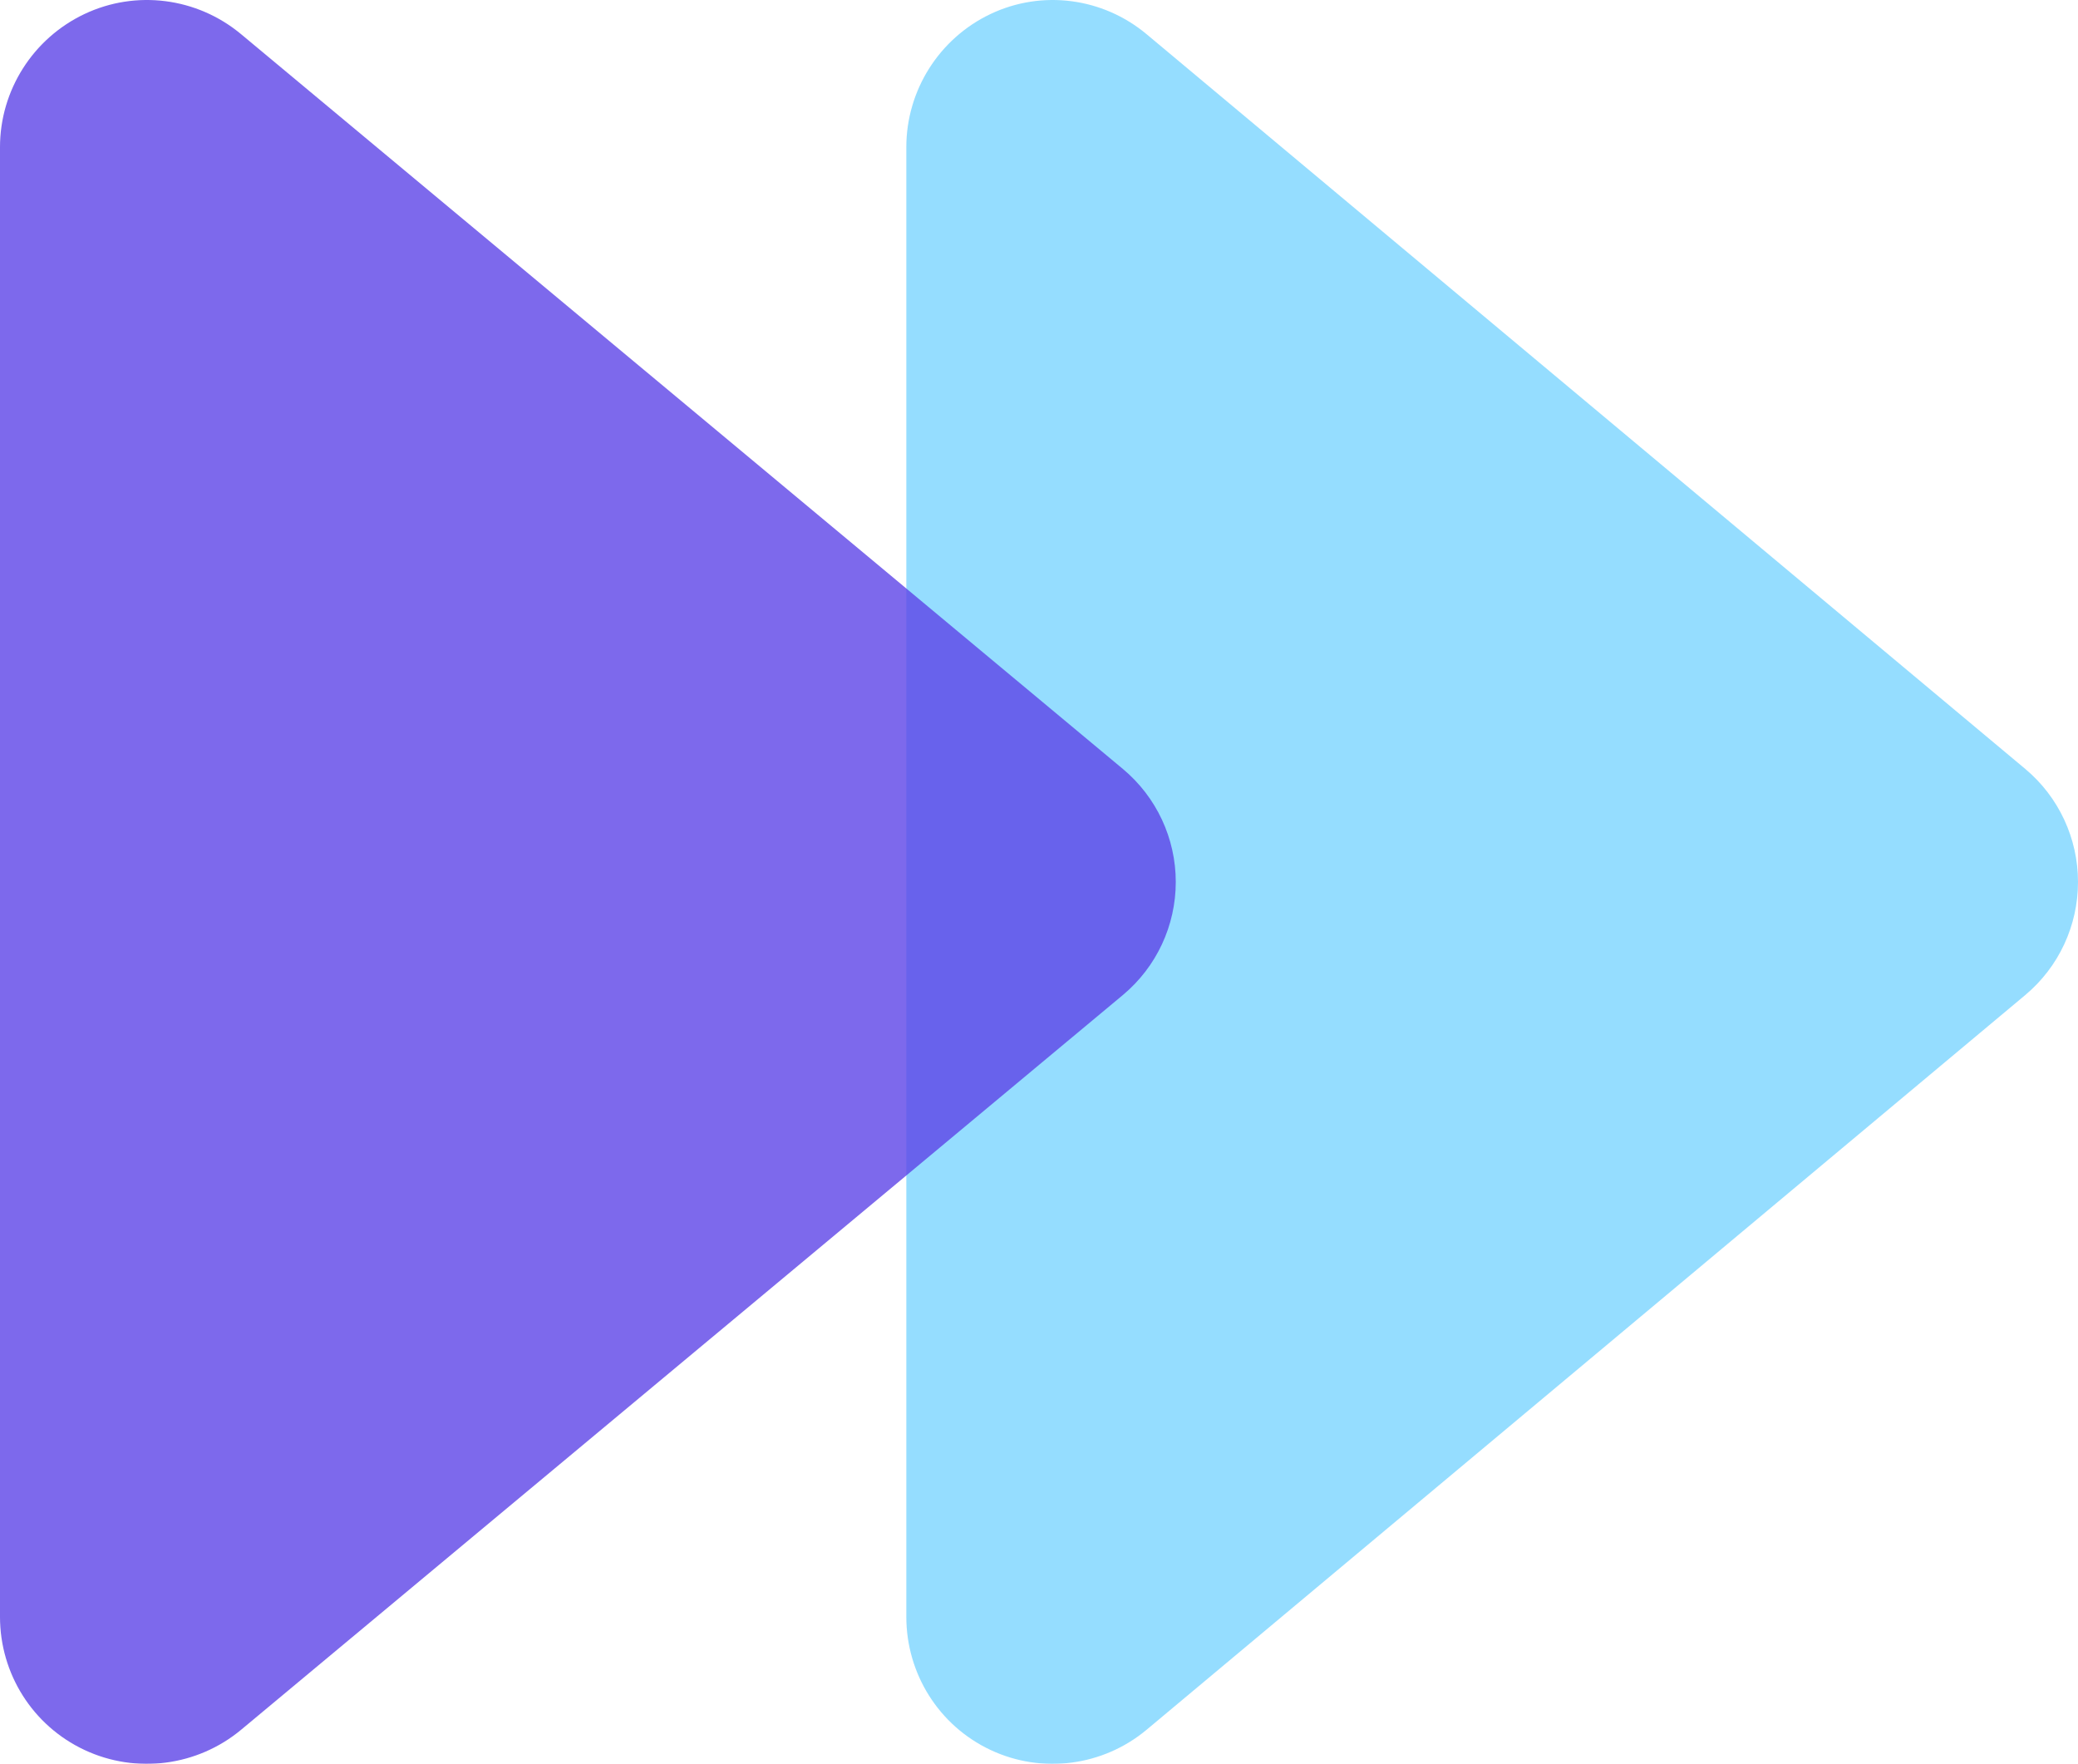
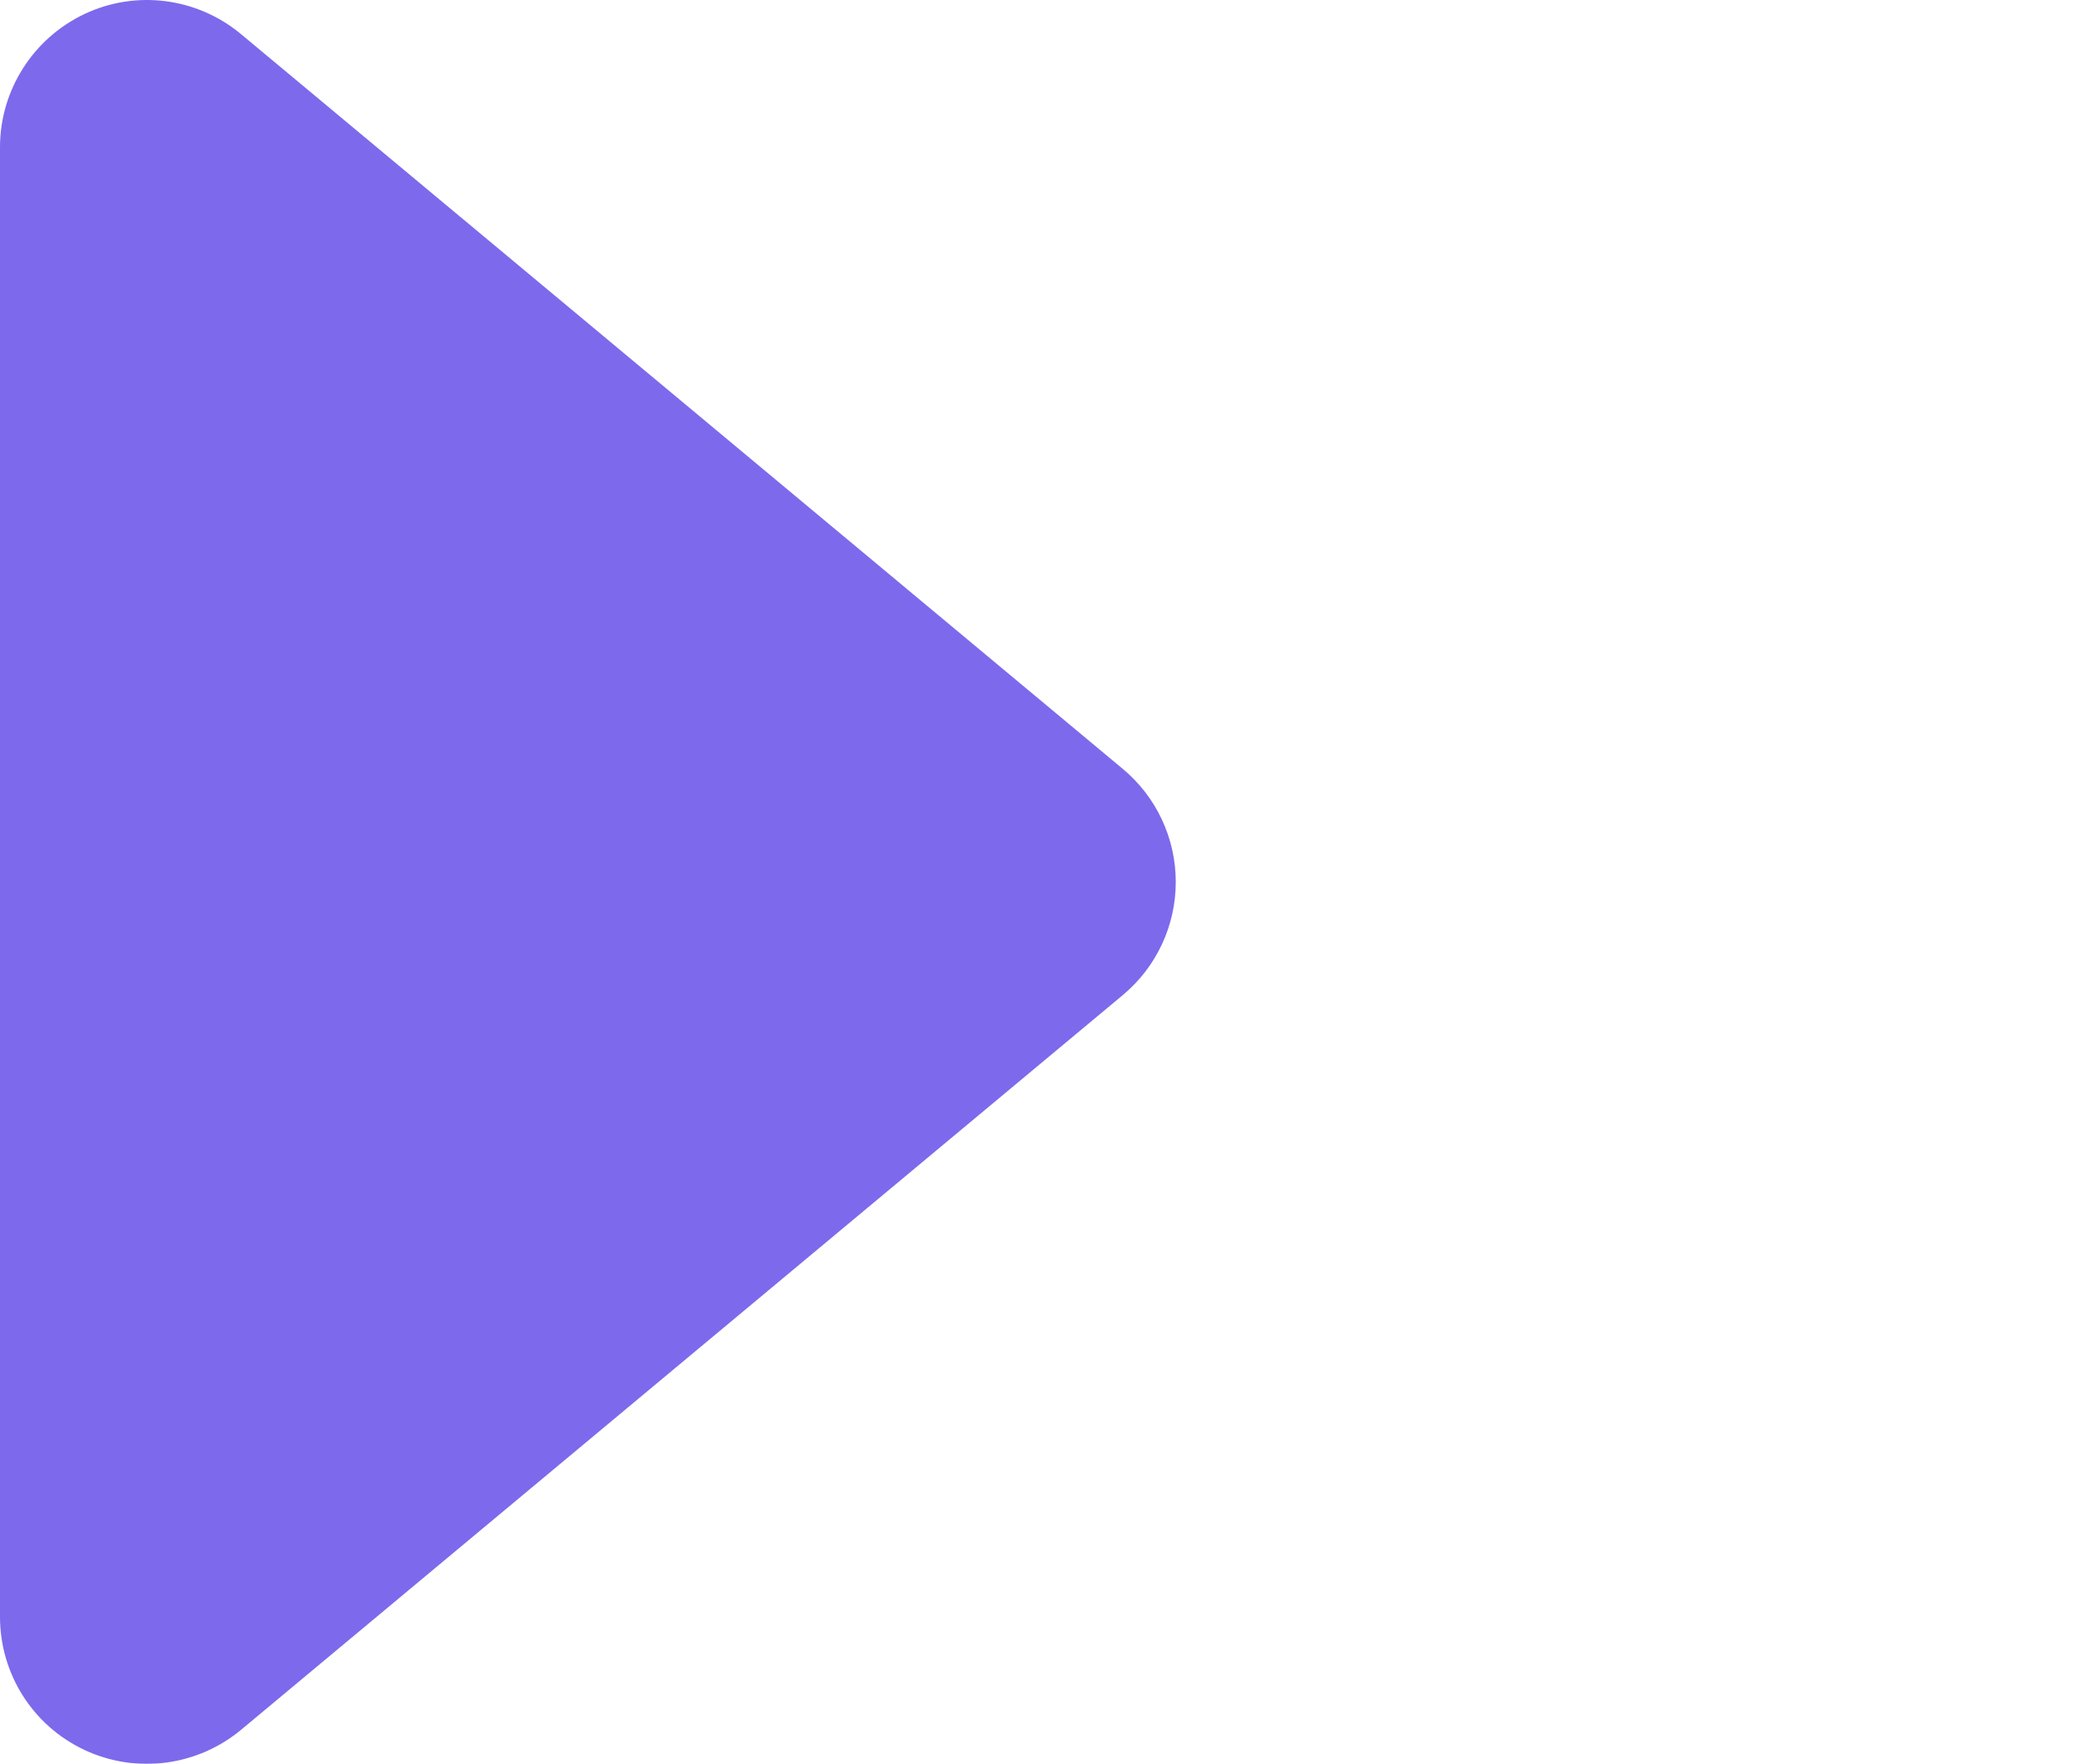
<svg xmlns="http://www.w3.org/2000/svg" width="509" height="432" viewBox="0 0 509 432" fill="none">
  <g style="mix-blend-mode:multiply" opacity="0.8">
-     <path d="M280.857 423.652C270.207 432.538 255.296 434.563 242.628 428.602C229.96 422.64 222 409.93 222 395.982V36.048C222 22.101 230.072 9.391 242.628 3.429C255.184 -2.532 270.095 -0.62 280.857 8.378L496.107 188.345C504.291 195.207 509 205.33 509 216.015C509 226.701 504.291 236.824 496.107 243.685L280.857 423.652Z" fill="#7BD5FF" />
-   </g>
+     </g>
  <g style="mix-blend-mode:multiply" opacity="0.8">
    <path d="M59.062 423.652C48.375 432.538 33.413 434.563 20.7 428.602C7.987 422.64 0 409.93 0 395.982V36.048C0 22.101 8.1 9.391 20.7 3.429C33.3 -2.532 48.263 -0.62 59.062 8.378L275.062 188.345C283.275 195.207 288 205.33 288 216.015C288 226.701 283.275 236.824 275.062 243.685L59.062 423.652Z" fill="#5C43E7" />
  </g>
</svg>